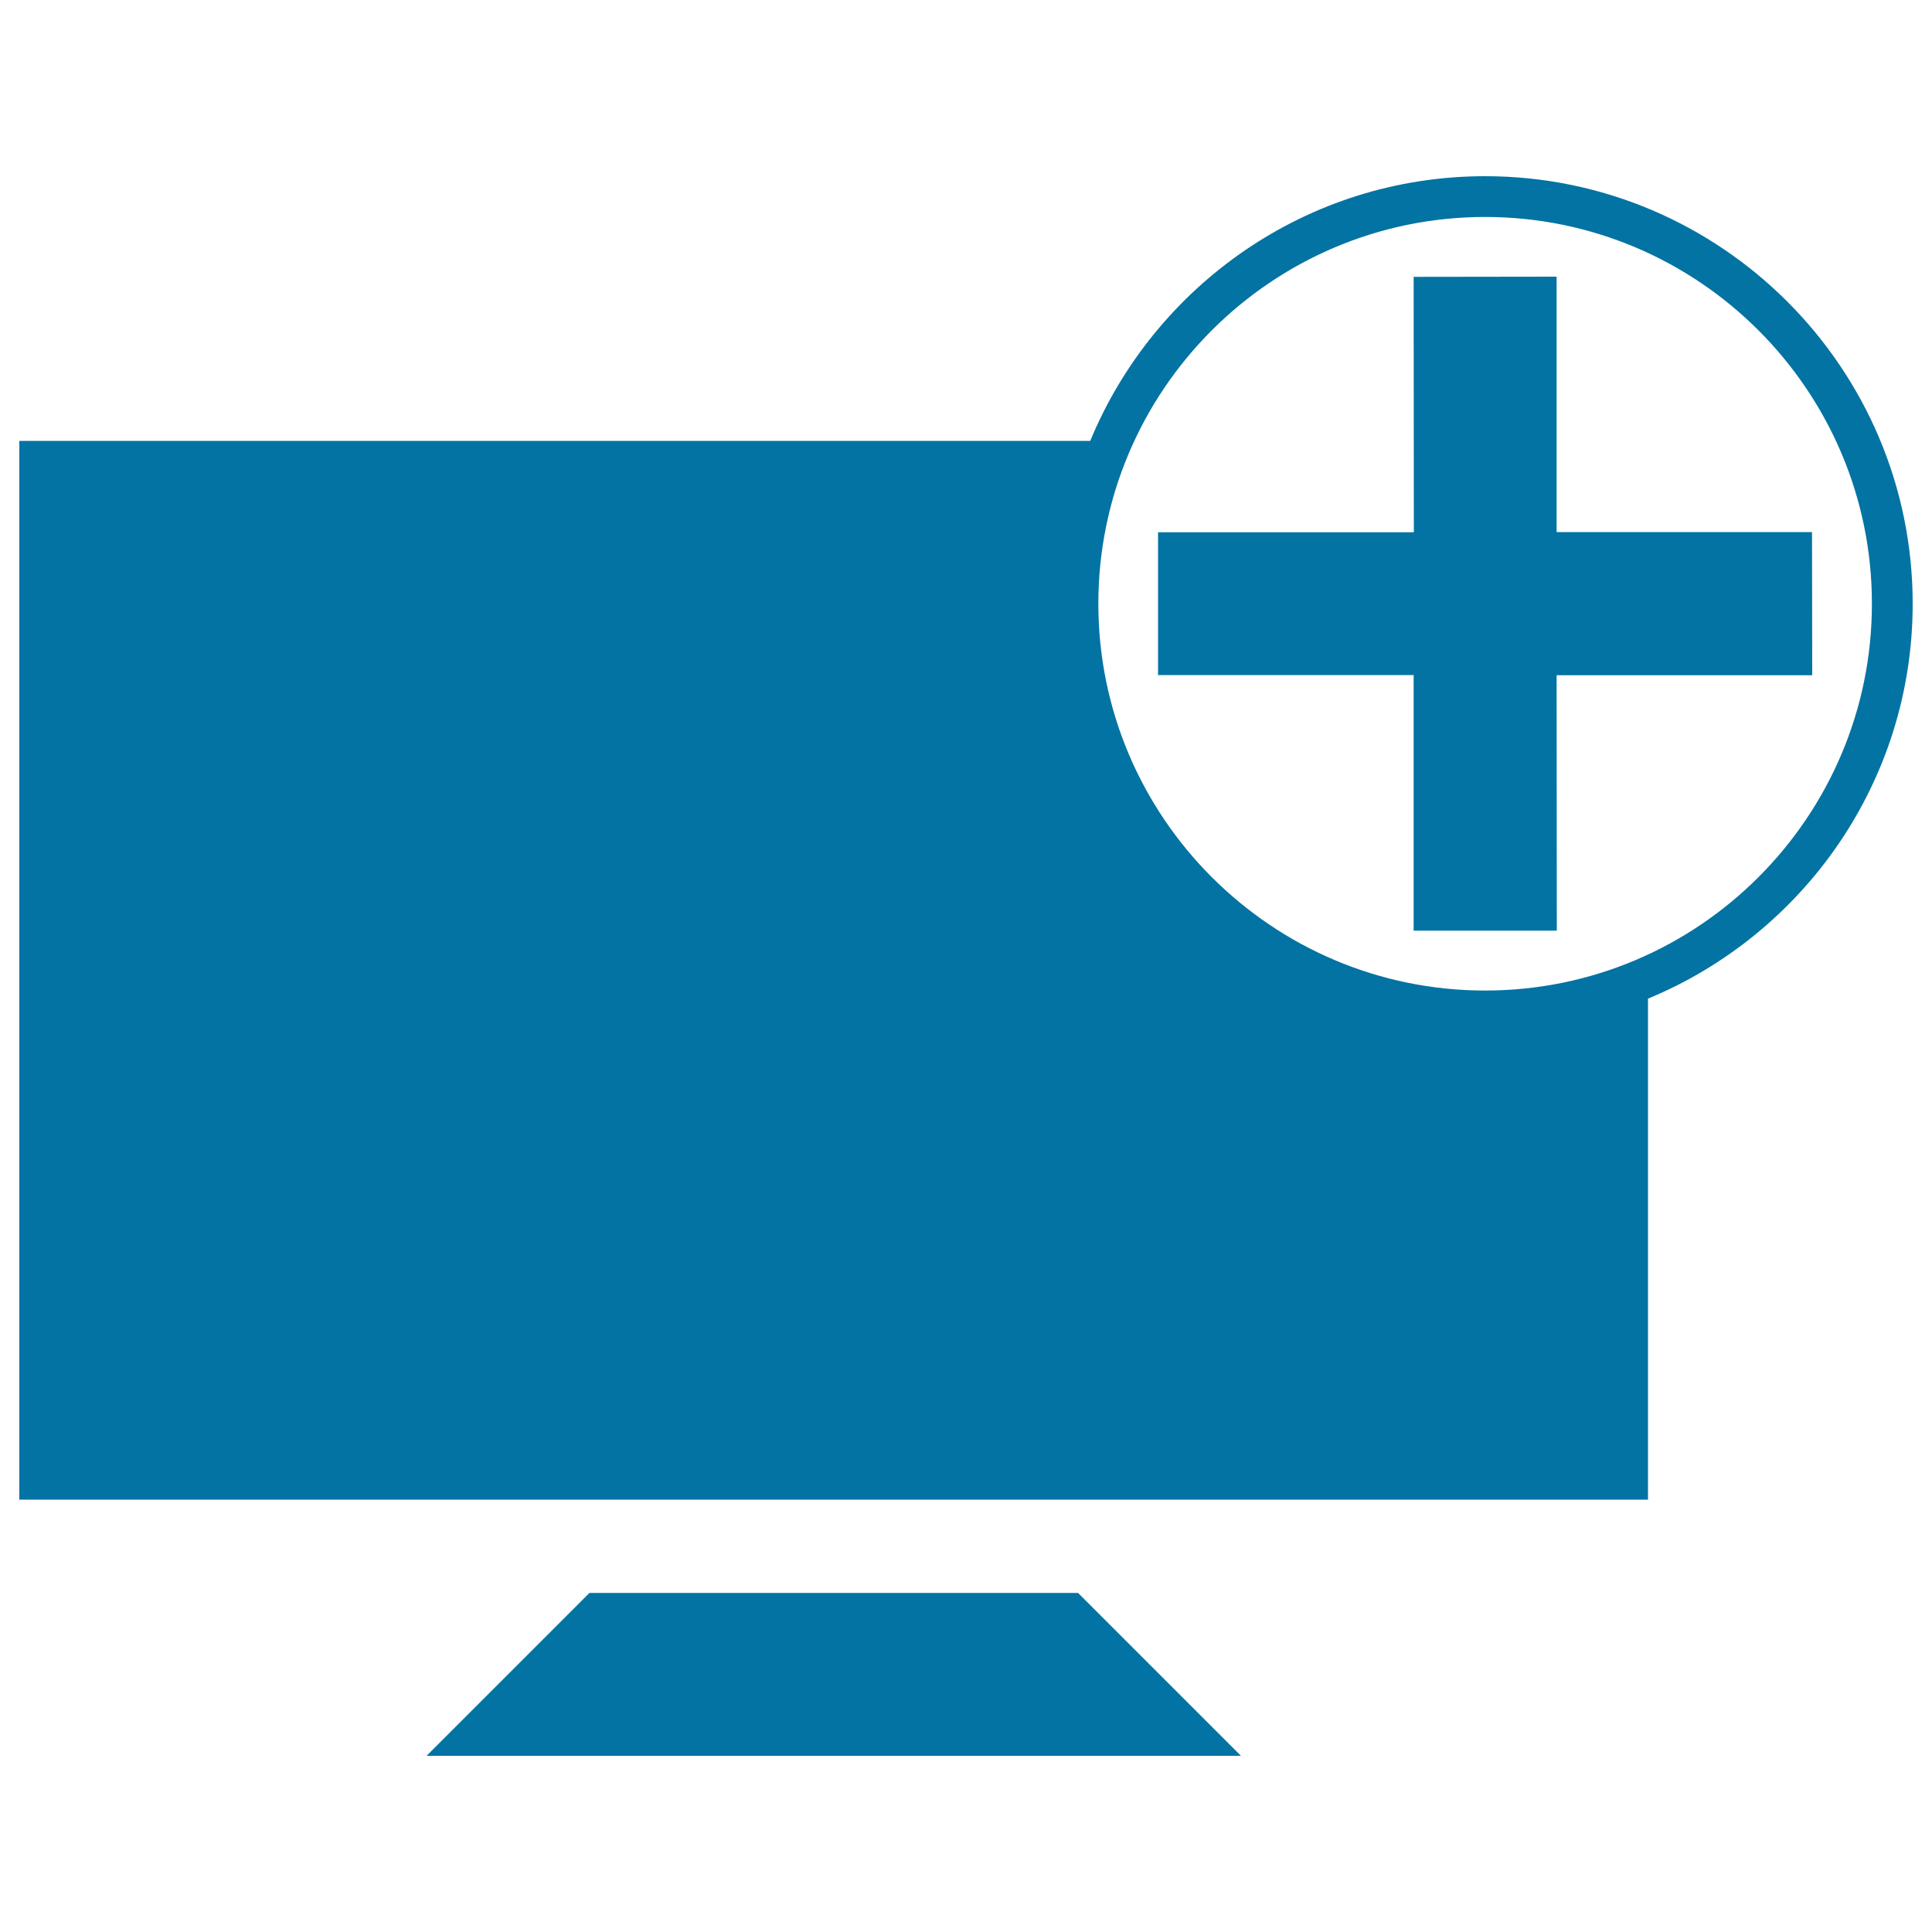
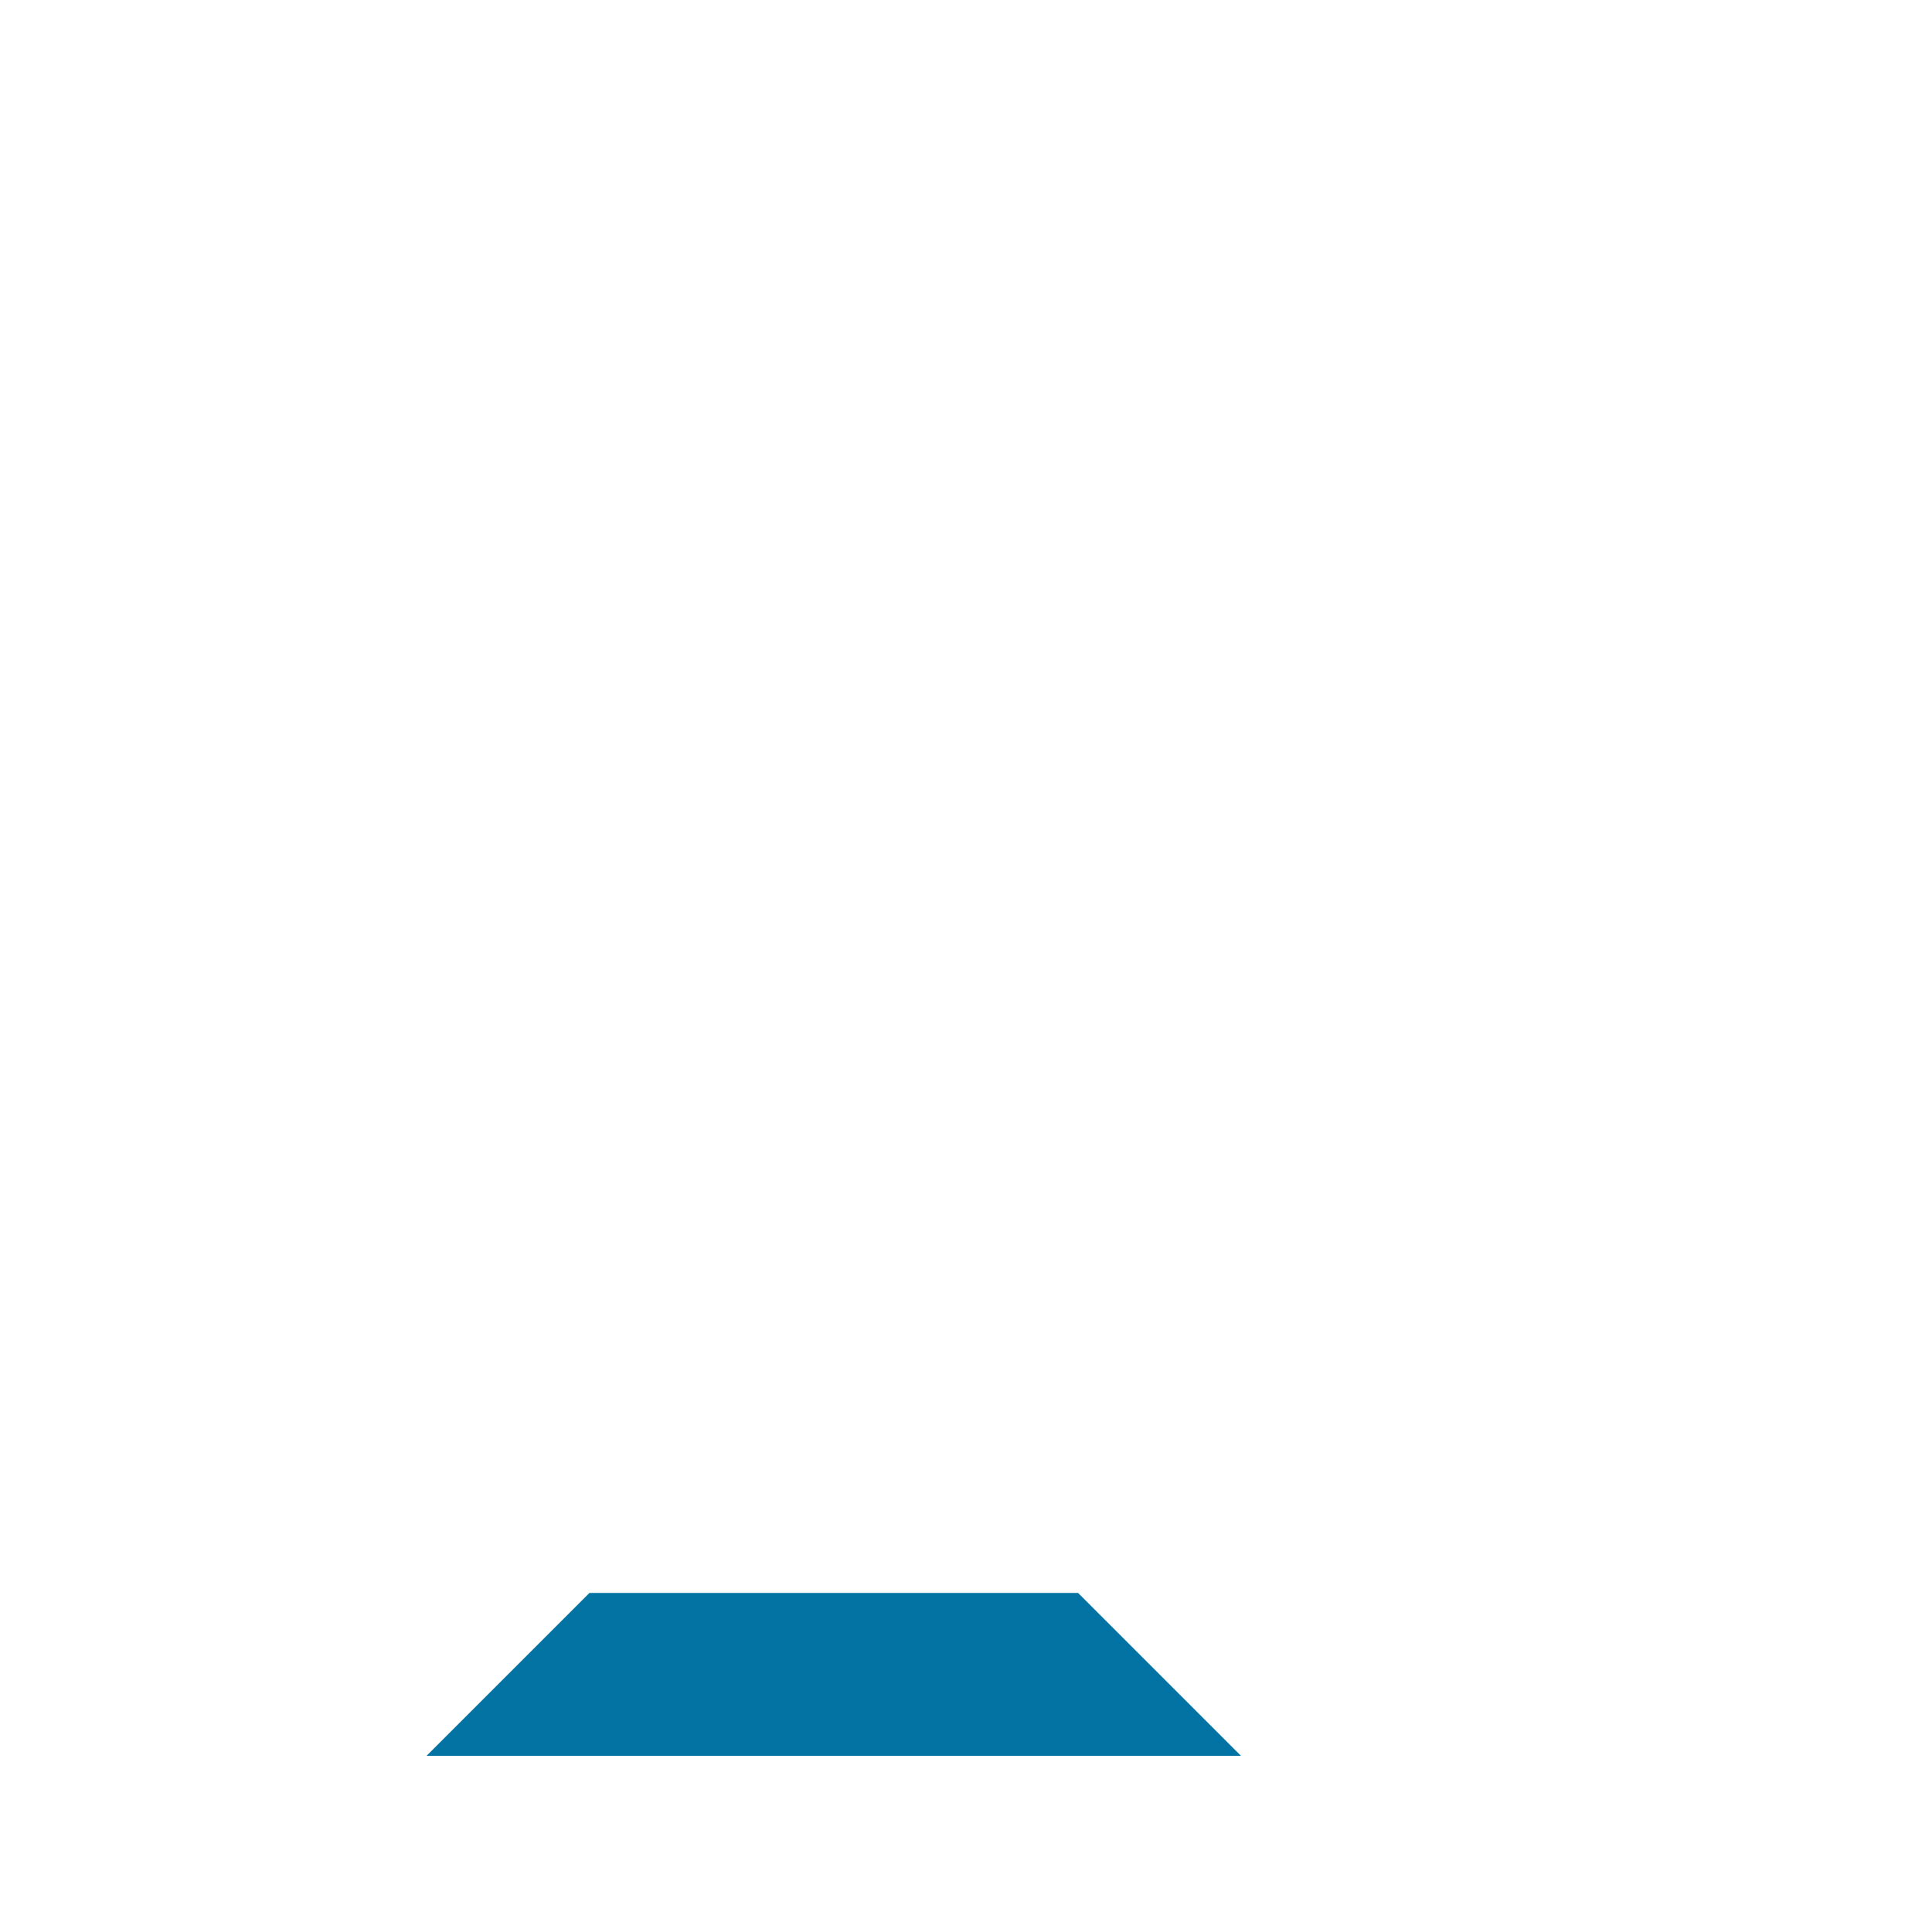
<svg xmlns="http://www.w3.org/2000/svg" viewBox="0 0 1000 1000" style="fill:#0273a2">
  <title>Screen SVG icon</title>
  <g>
    <g>
      <g>
        <polygon points="305.1,824.5 220.8,908.8 642.3,908.8 558,824.5 " />
      </g>
      <g>
-         <path d="M768.7,91.2c-92.2,0-171.2,56.7-204.4,137H10v548h843V516.9c80.3-33.2,137-112.2,137-204.4C990,190.5,890.7,91.2,768.7,91.2z M768.7,512.7c-110.4,0-200.2-89.8-200.2-200.2c0-110.4,89.8-200.2,200.2-200.2s200.2,89.8,200.2,200.2C968.9,422.9,879.1,512.7,768.7,512.7z" />
-       </g>
+         </g>
      <g>
-         <polygon points="937.9,275.4 805.7,275.4 805.7,143.2 731.7,143.3 731.8,275.5 599.4,275.5 599.4,349.4 731.7,349.4 731.7,481.7 805.8,481.7 805.7,349.5 938,349.5 " />
-       </g>
+         </g>
    </g>
  </g>
</svg>